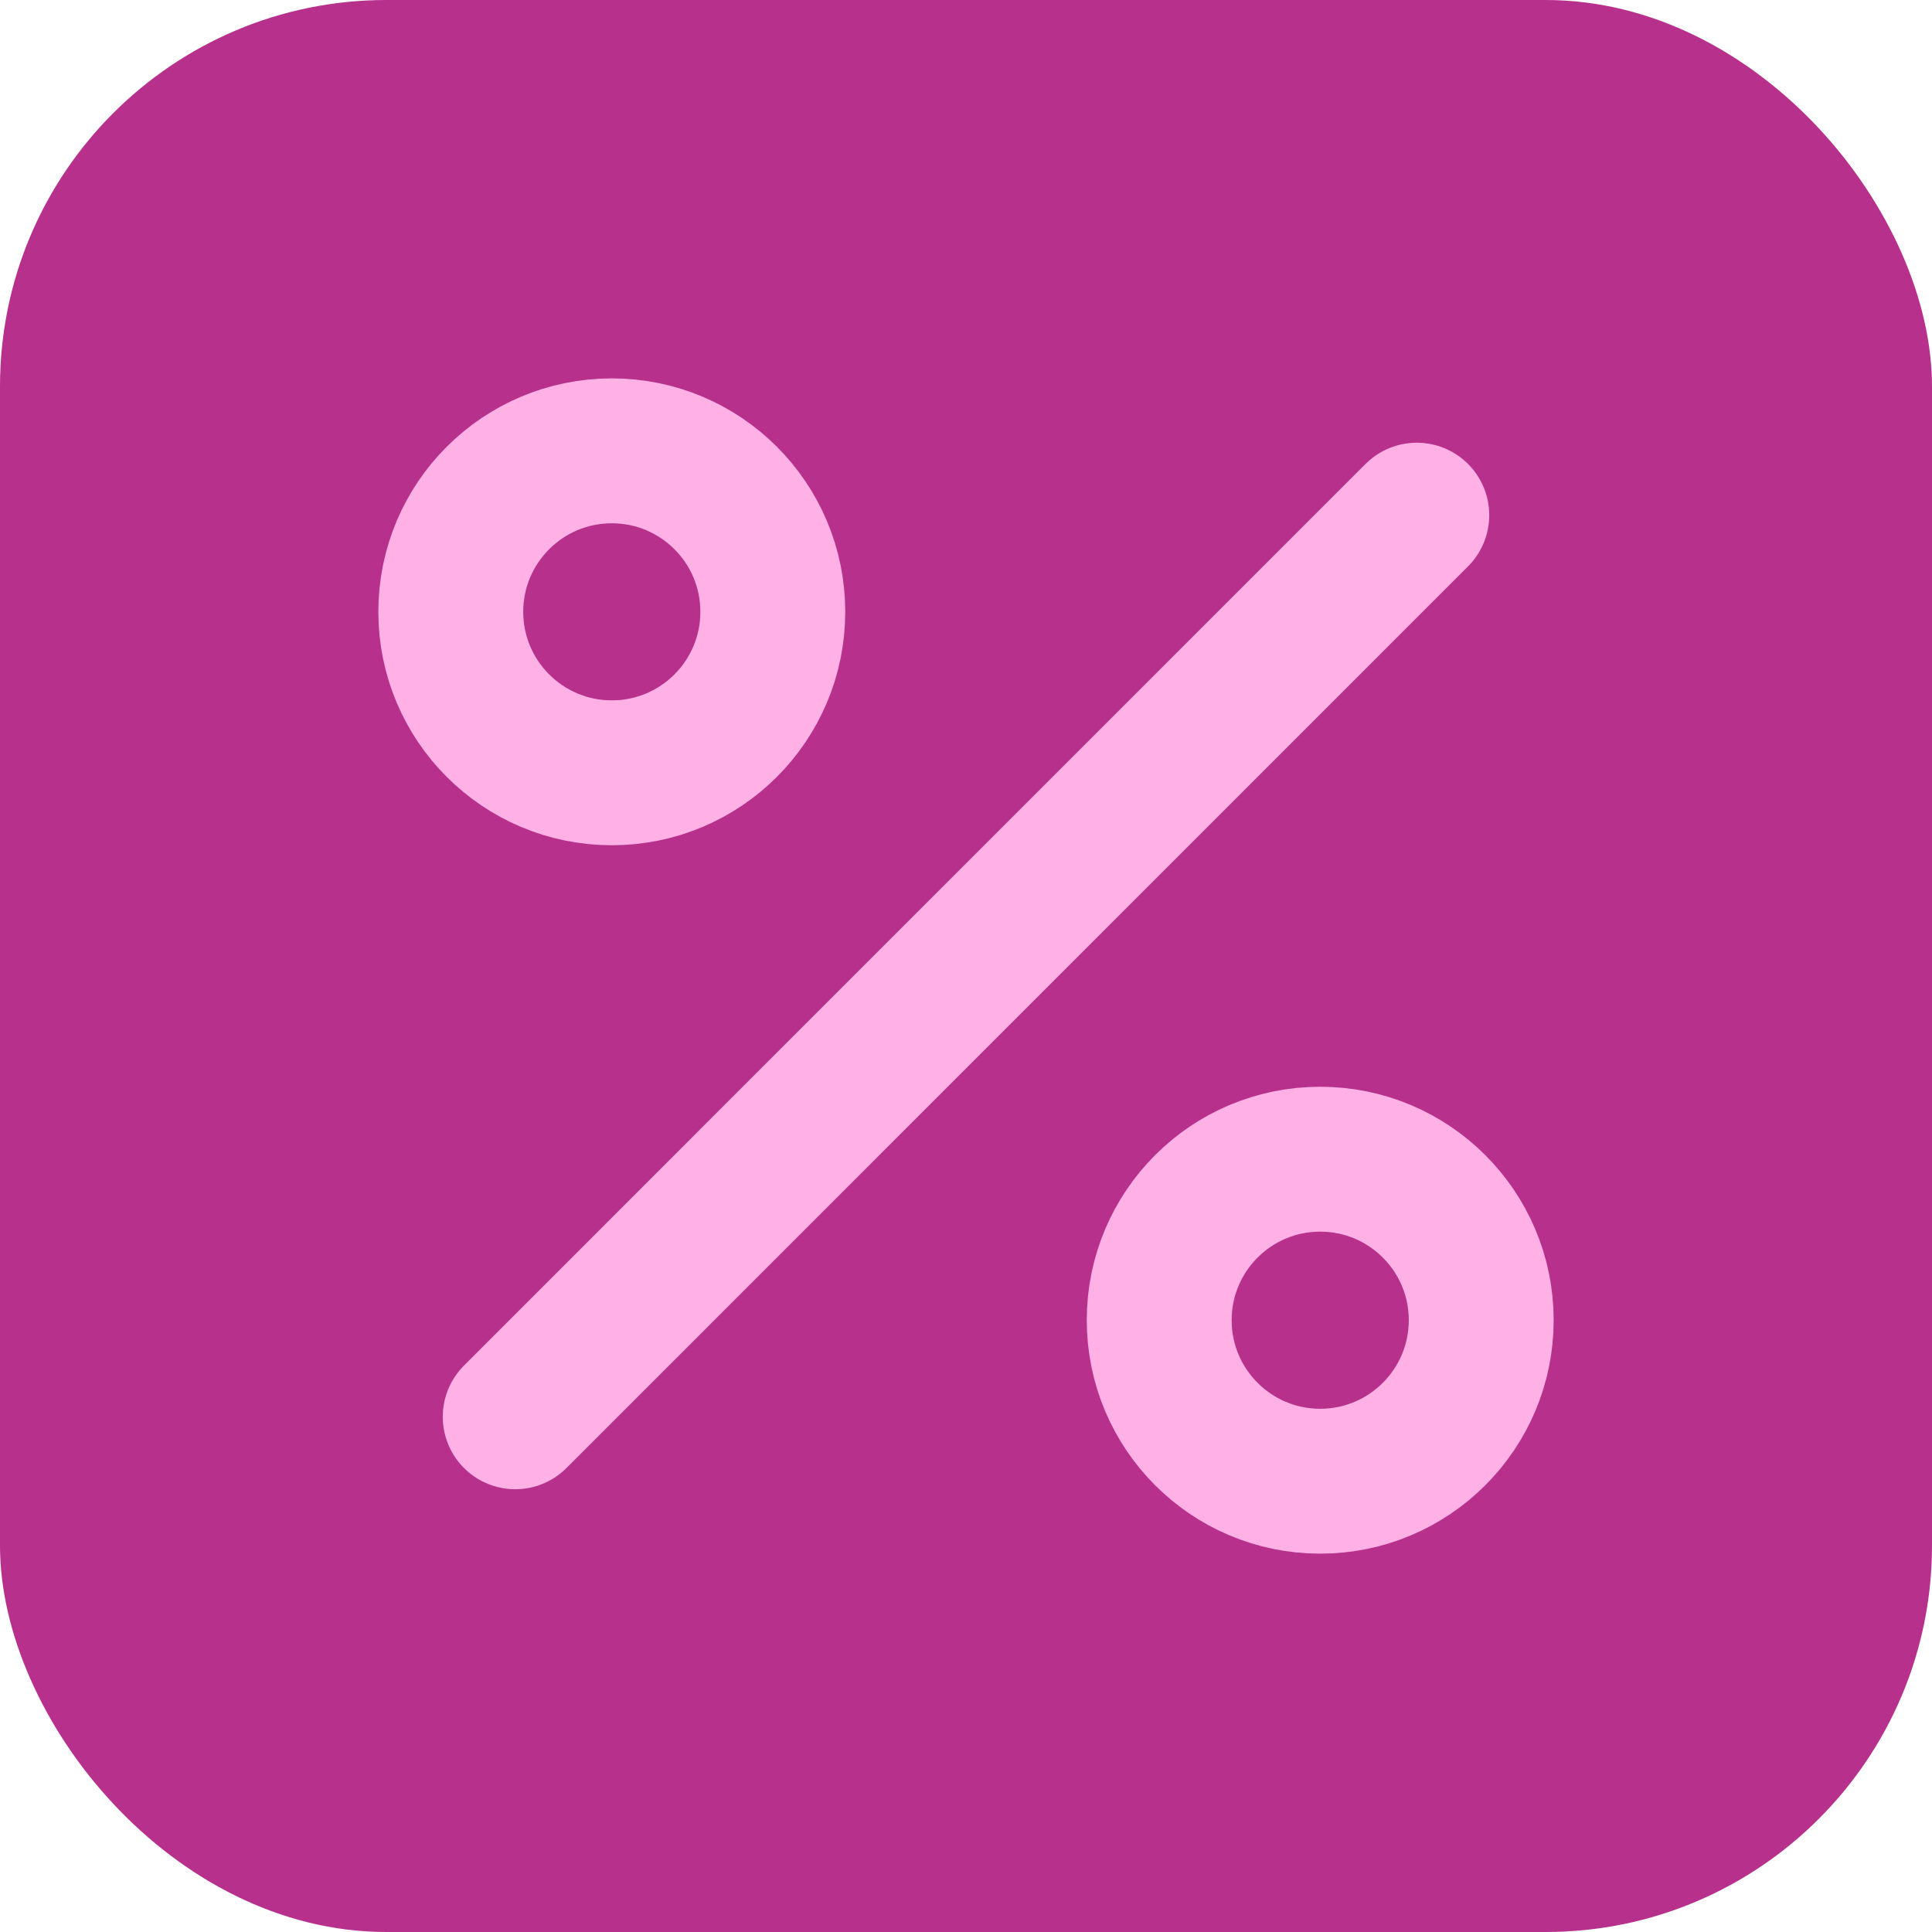
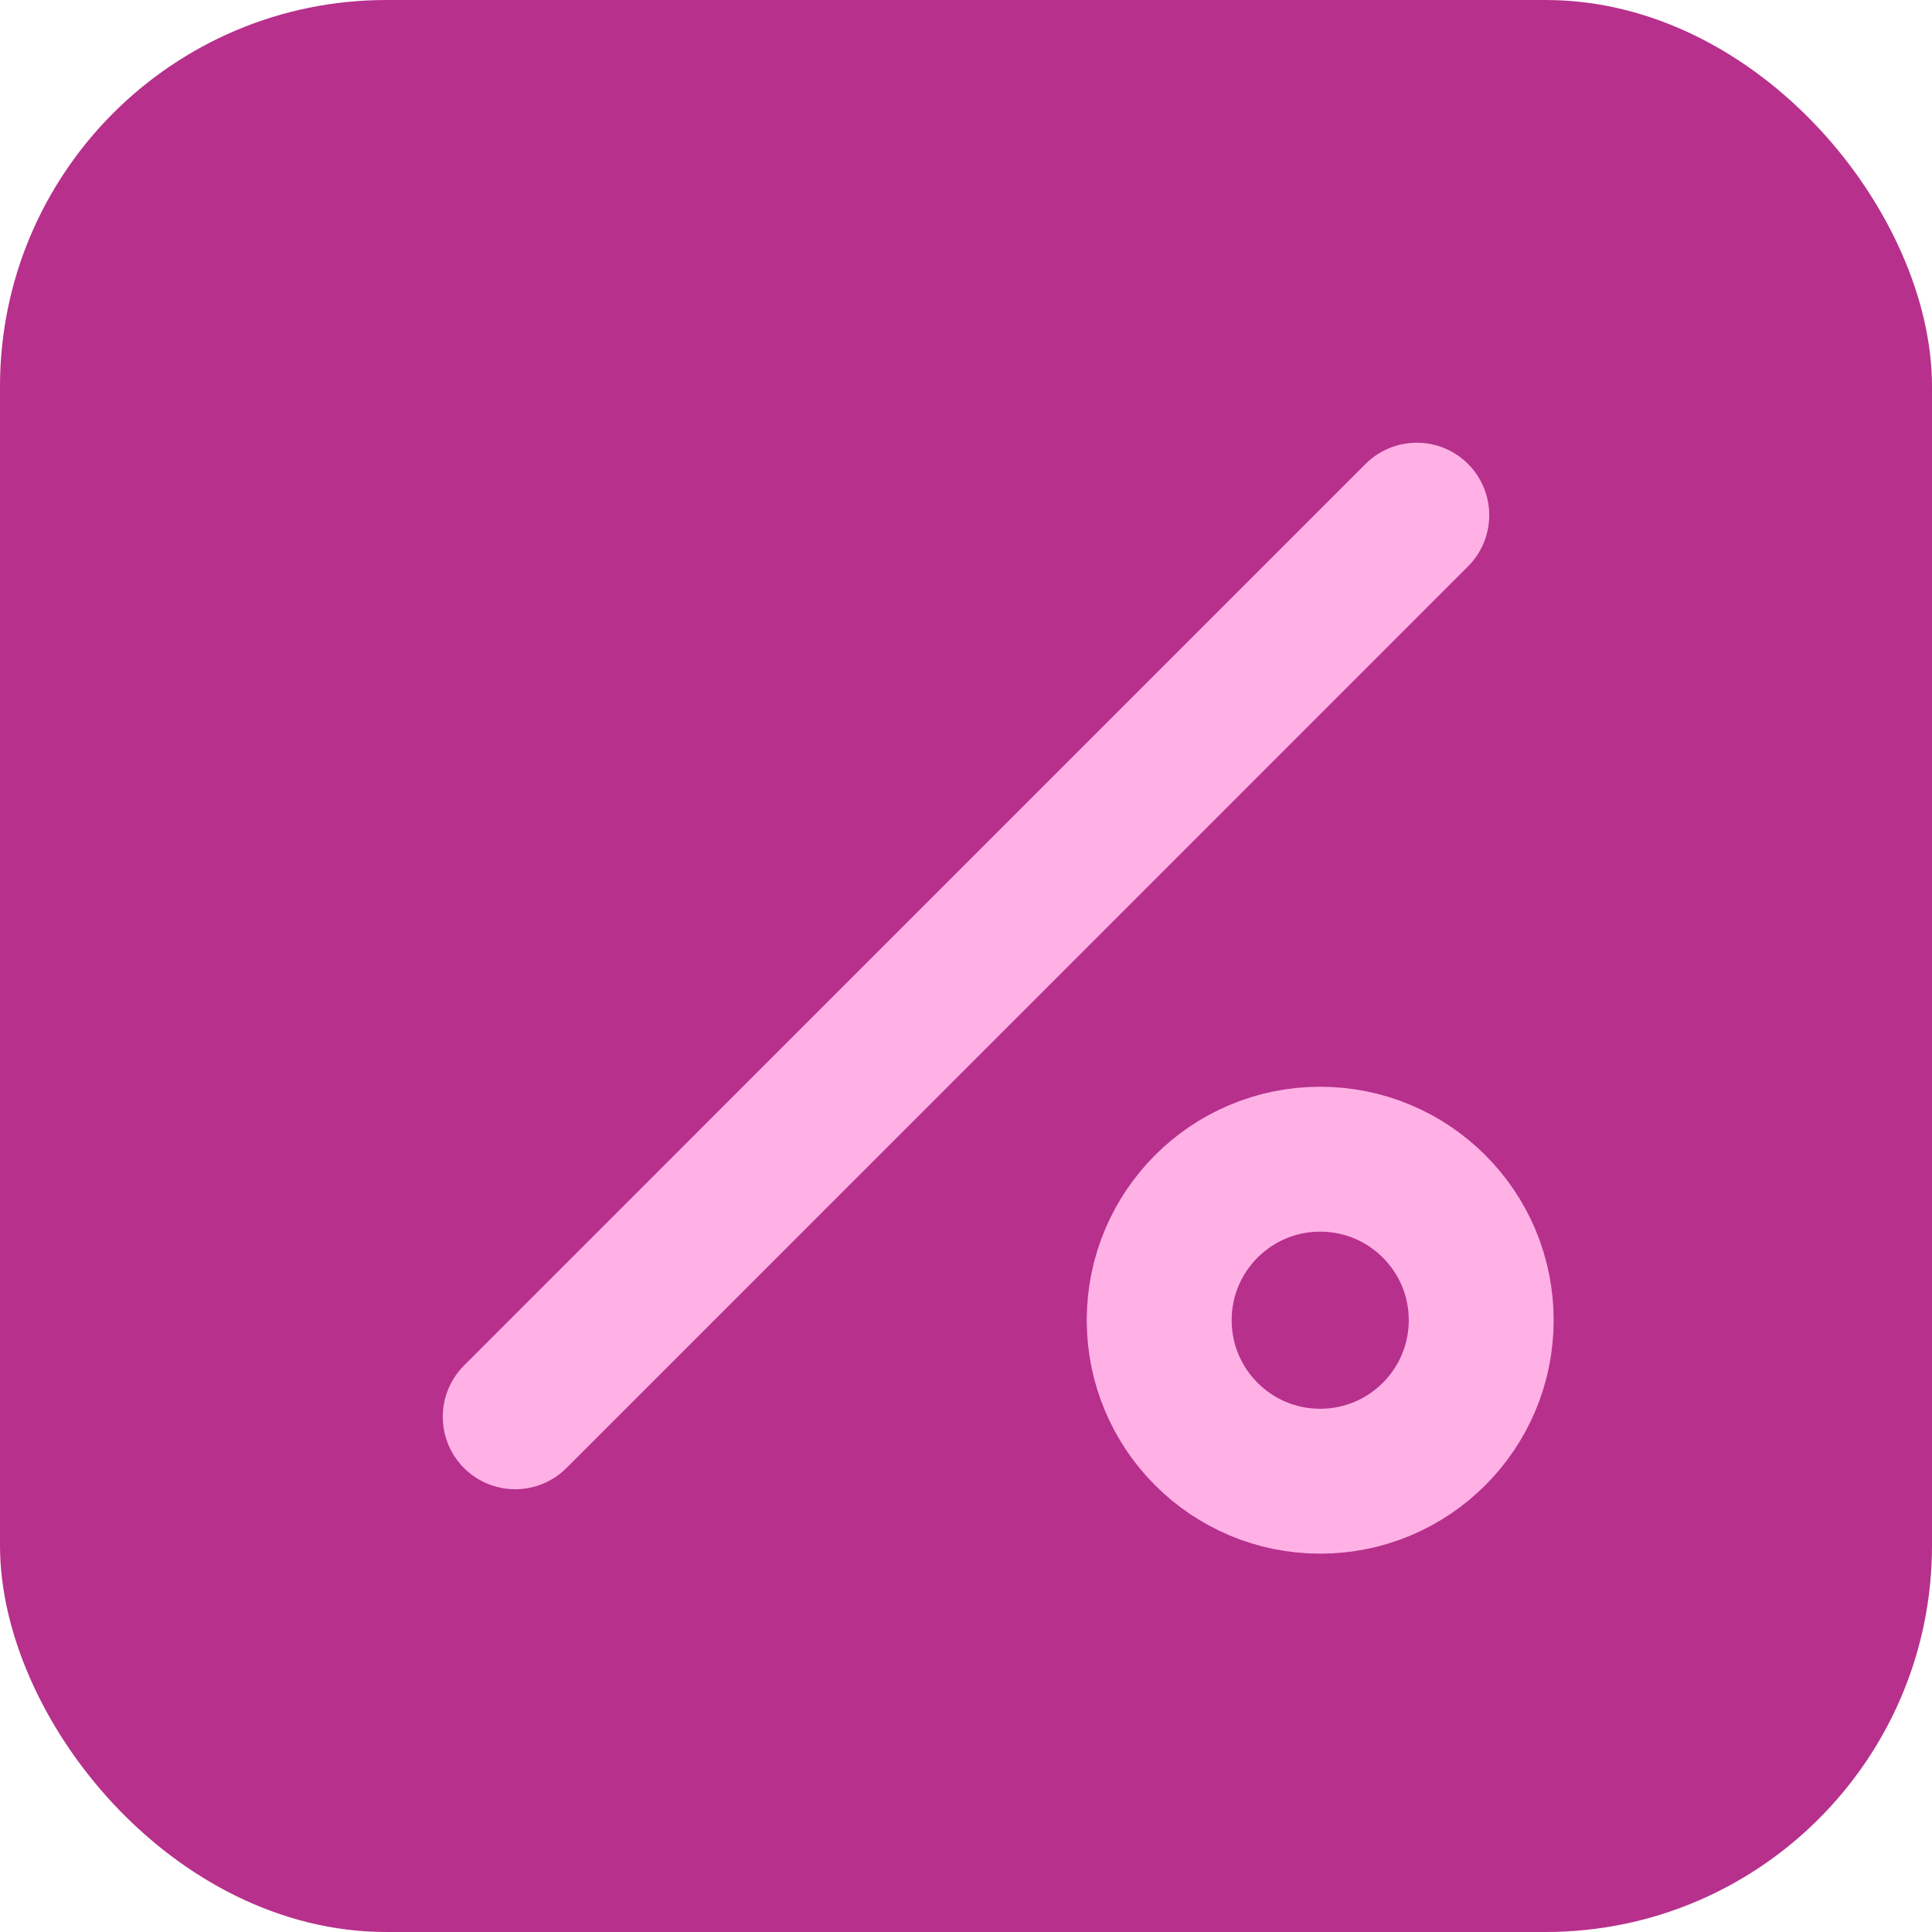
<svg xmlns="http://www.w3.org/2000/svg" width="40" height="40" viewBox="0 0 40 40" fill="none">
  <rect width="40" height="40" rx="8" fill="#B7308C" />
  <path d="M29.333 10.666L10.667 29.333" stroke="#FFB1E6" stroke-width="3" stroke-linecap="round" stroke-linejoin="round" />
-   <path d="M12.667 16C14.508 16 16 14.508 16 12.667C16 10.826 14.508 9.334 12.667 9.334C10.826 9.334 9.333 10.826 9.333 12.667C9.333 14.508 10.826 16 12.667 16Z" stroke="#FFB1E6" stroke-width="3" stroke-linecap="round" stroke-linejoin="round" />
  <path d="M27.333 30.667C29.174 30.667 30.667 29.174 30.667 27.333C30.667 25.492 29.174 24 27.333 24C25.492 24 24 25.492 24 27.333C24 29.174 25.492 30.667 27.333 30.667Z" stroke="#FFB1E6" stroke-width="3" stroke-linecap="round" stroke-linejoin="round" />
</svg>